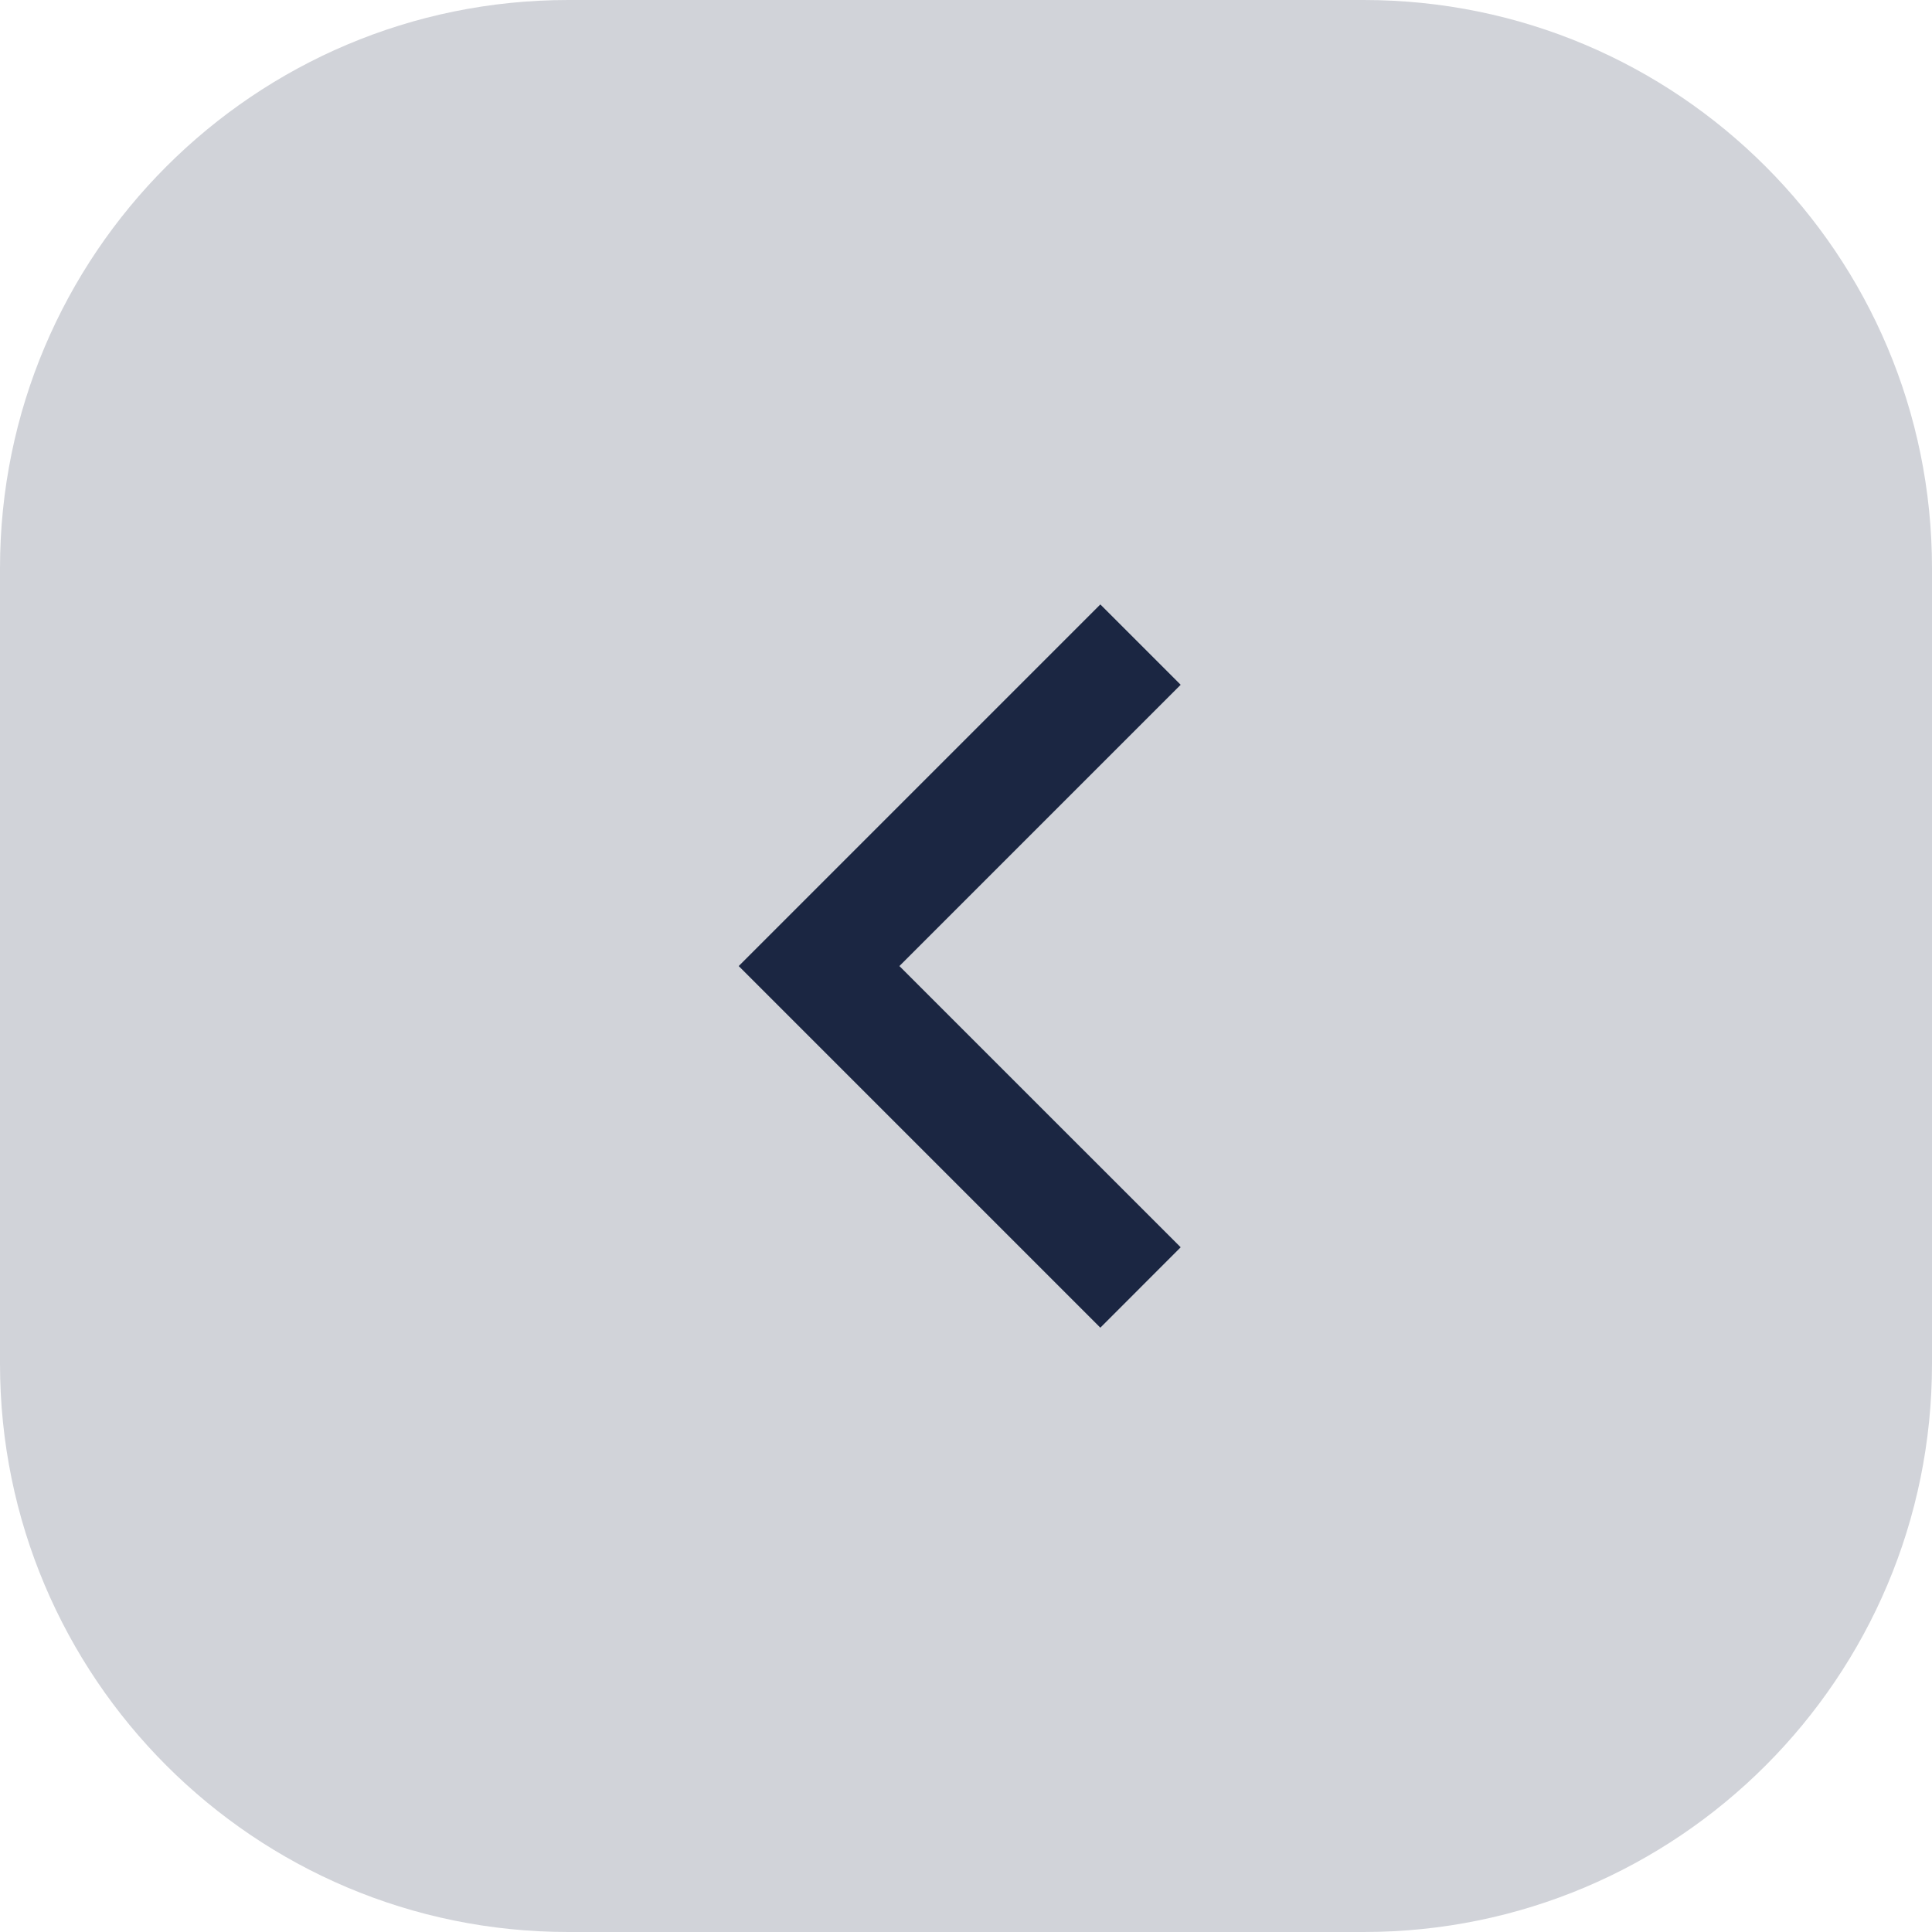
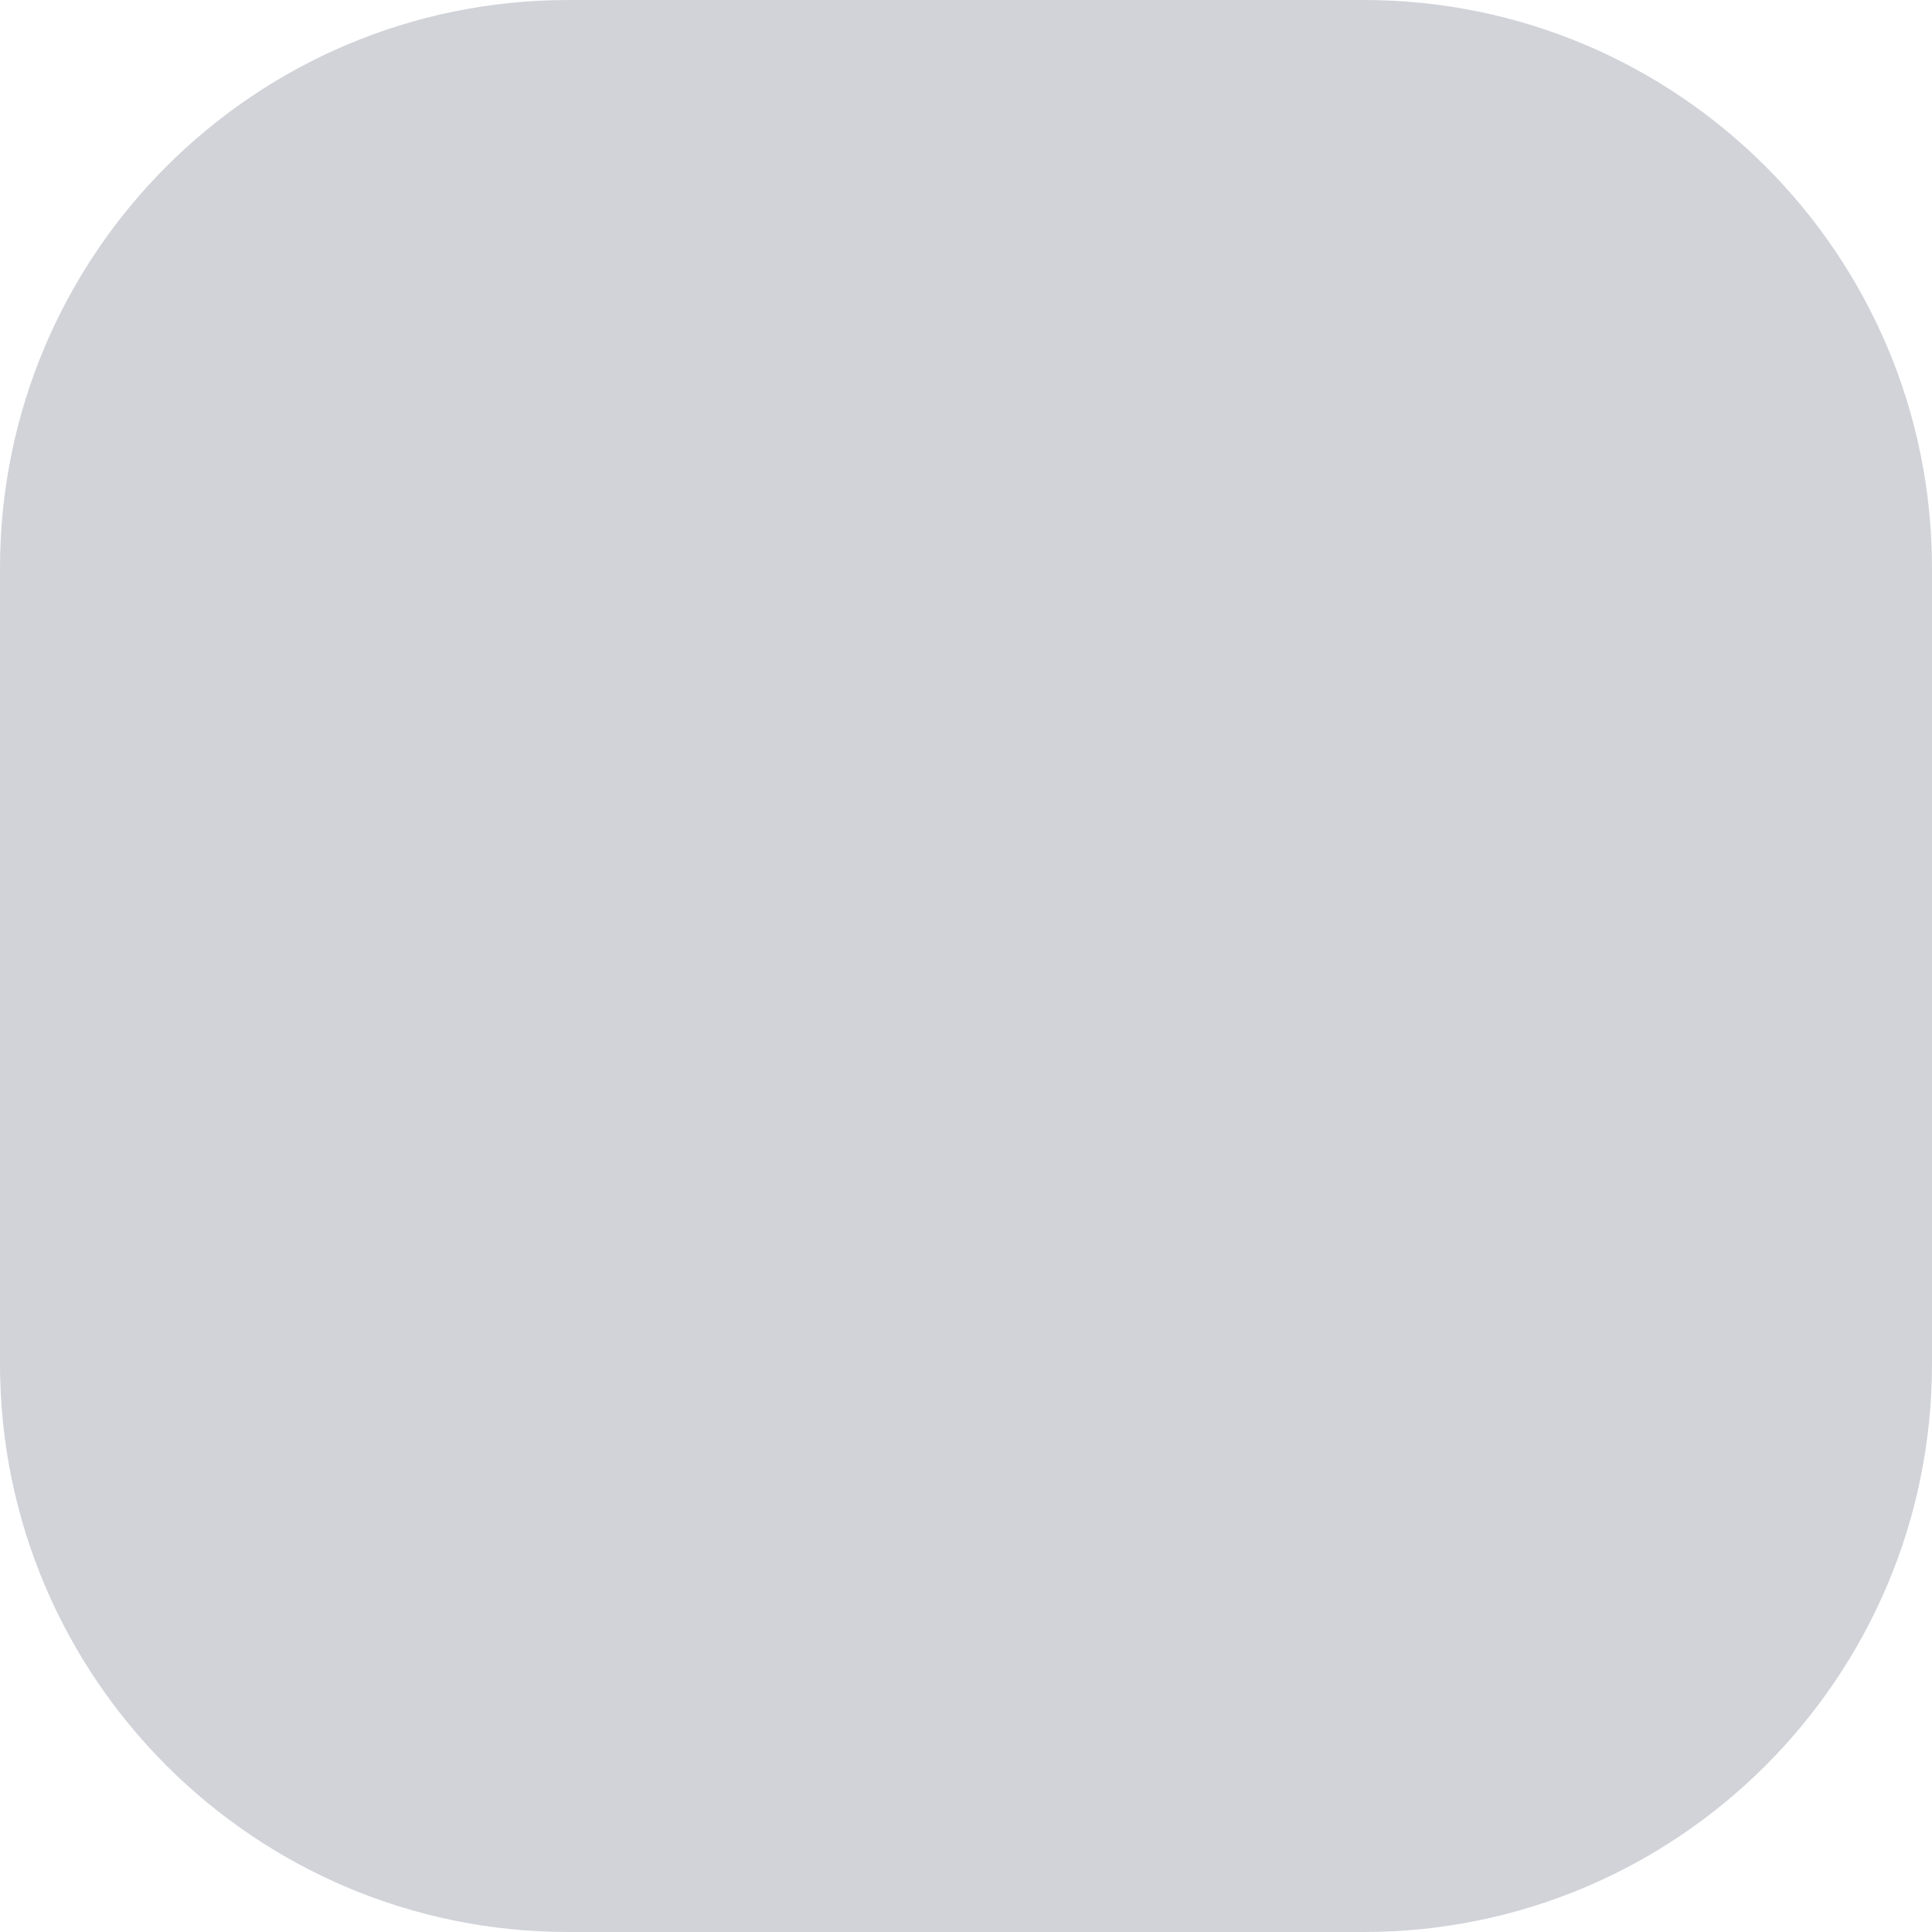
<svg xmlns="http://www.w3.org/2000/svg" width="34" height="34" viewBox="0 0 34 34" fill="none">
  <path d="M24 0H10C4.477 0 0 4.477 0 10V24C0 29.523 4.477 34 10 34H24C29.523 34 34 29.523 34 24V10C34 4.477 29.523 0 24 0Z" fill="#D1D3D9" />
-   <path d="M15.828 17.001L20.778 21.95L19.364 23.365L13 17.001L19.364 10.637L20.778 12.051L15.828 17.001Z" fill="#1B2642" />
</svg>